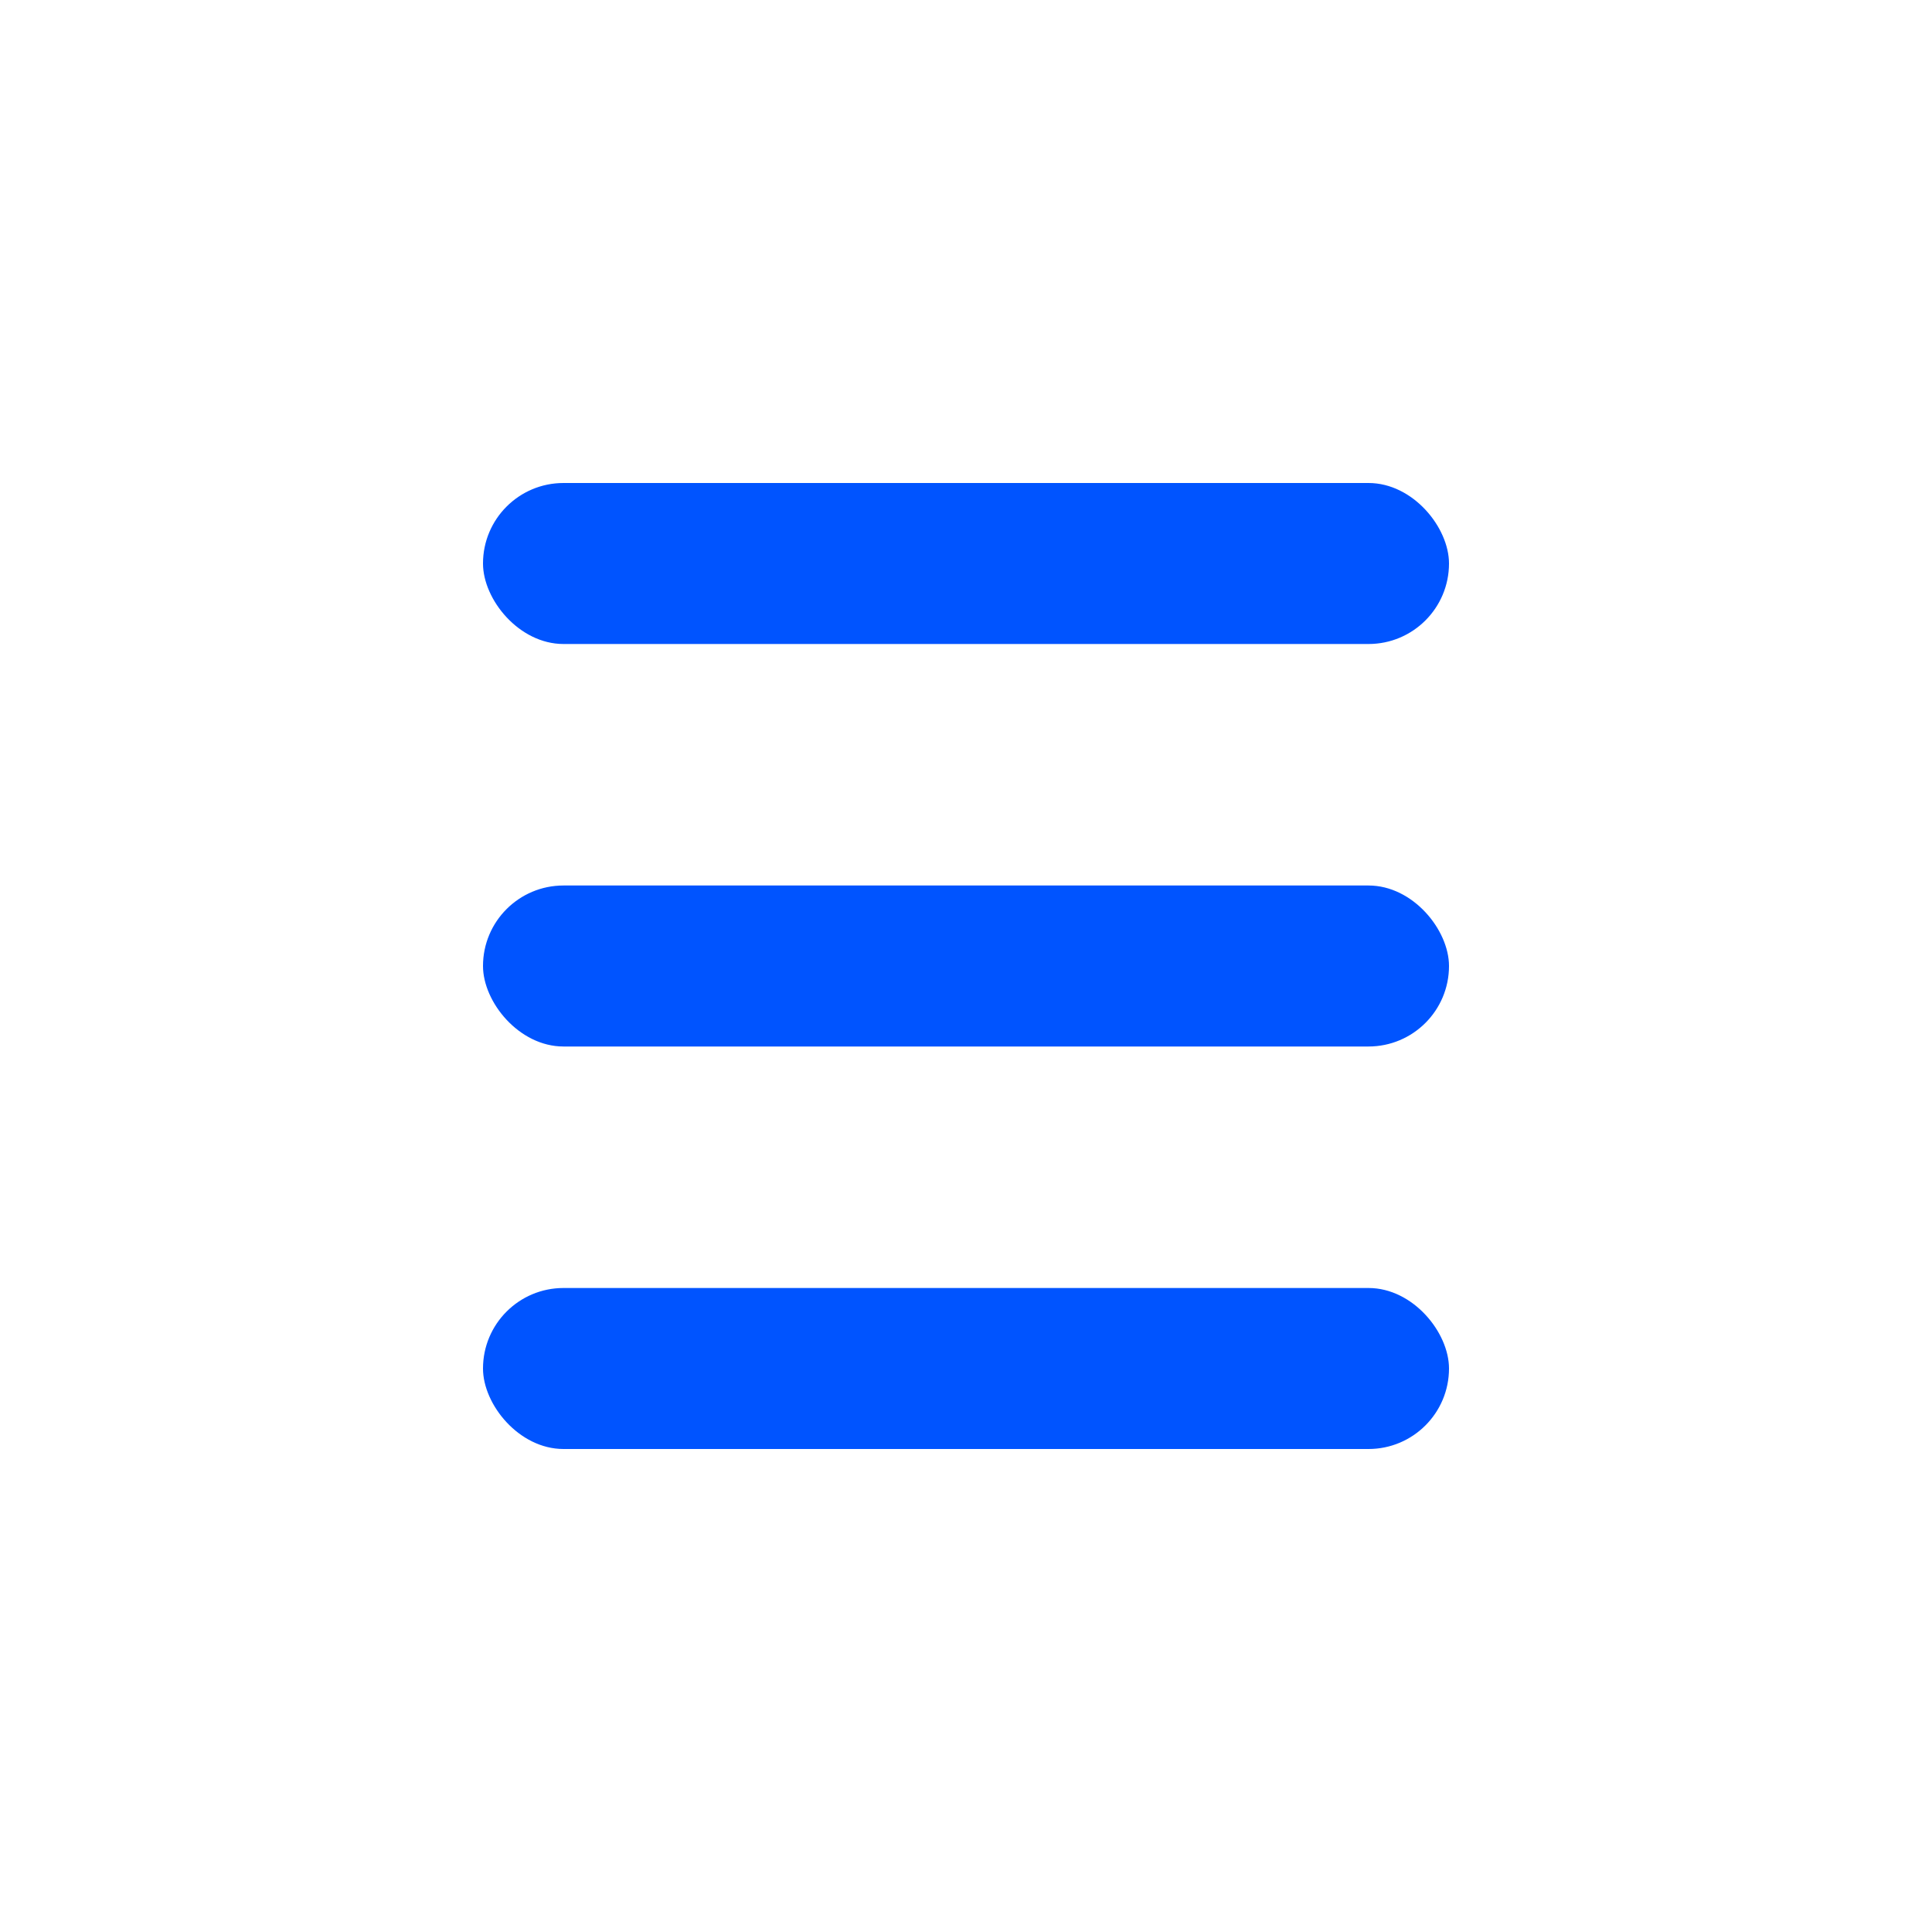
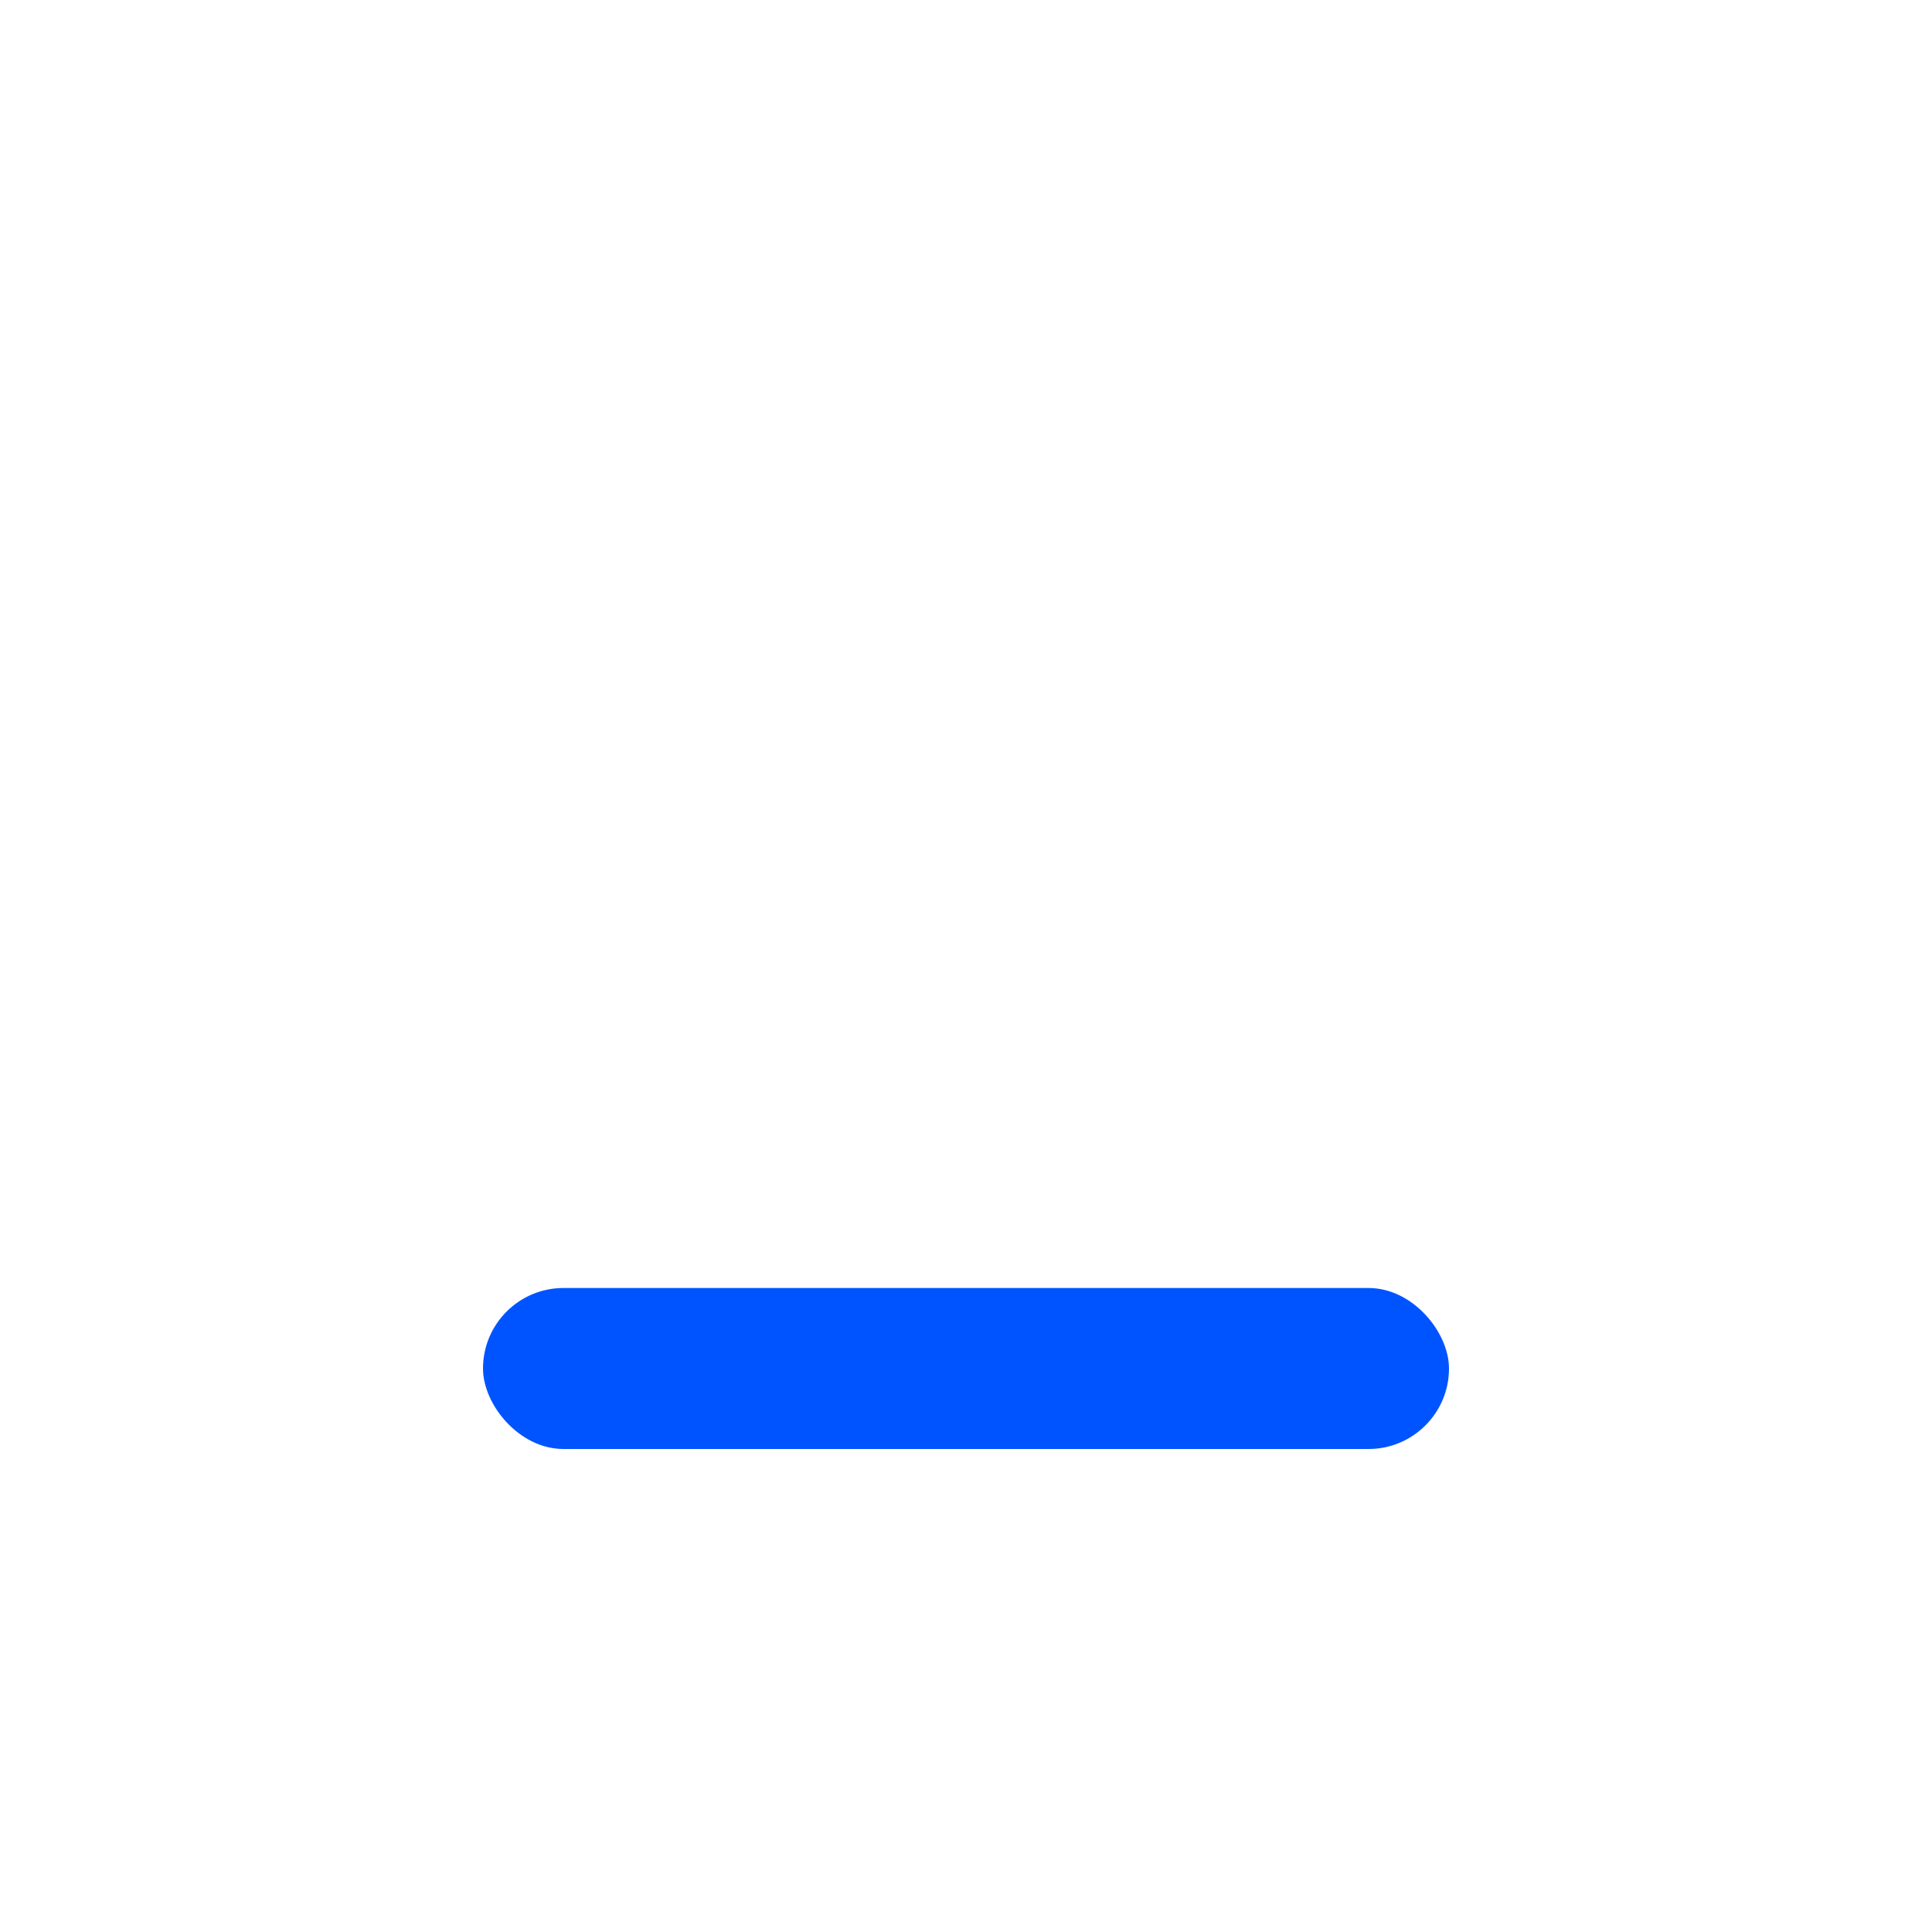
<svg xmlns="http://www.w3.org/2000/svg" id="Layer_1" viewBox="0 0 48 48" fill="#0054ff">
-   <rect x="12" y="12" width="24" height="4" rx="2" ry="2" />
  <rect x="12" y="32" width="24" height="4" rx="2" ry="2" />
-   <rect x="12" y="22" width="24" height="4" rx="2" ry="2" />
</svg>